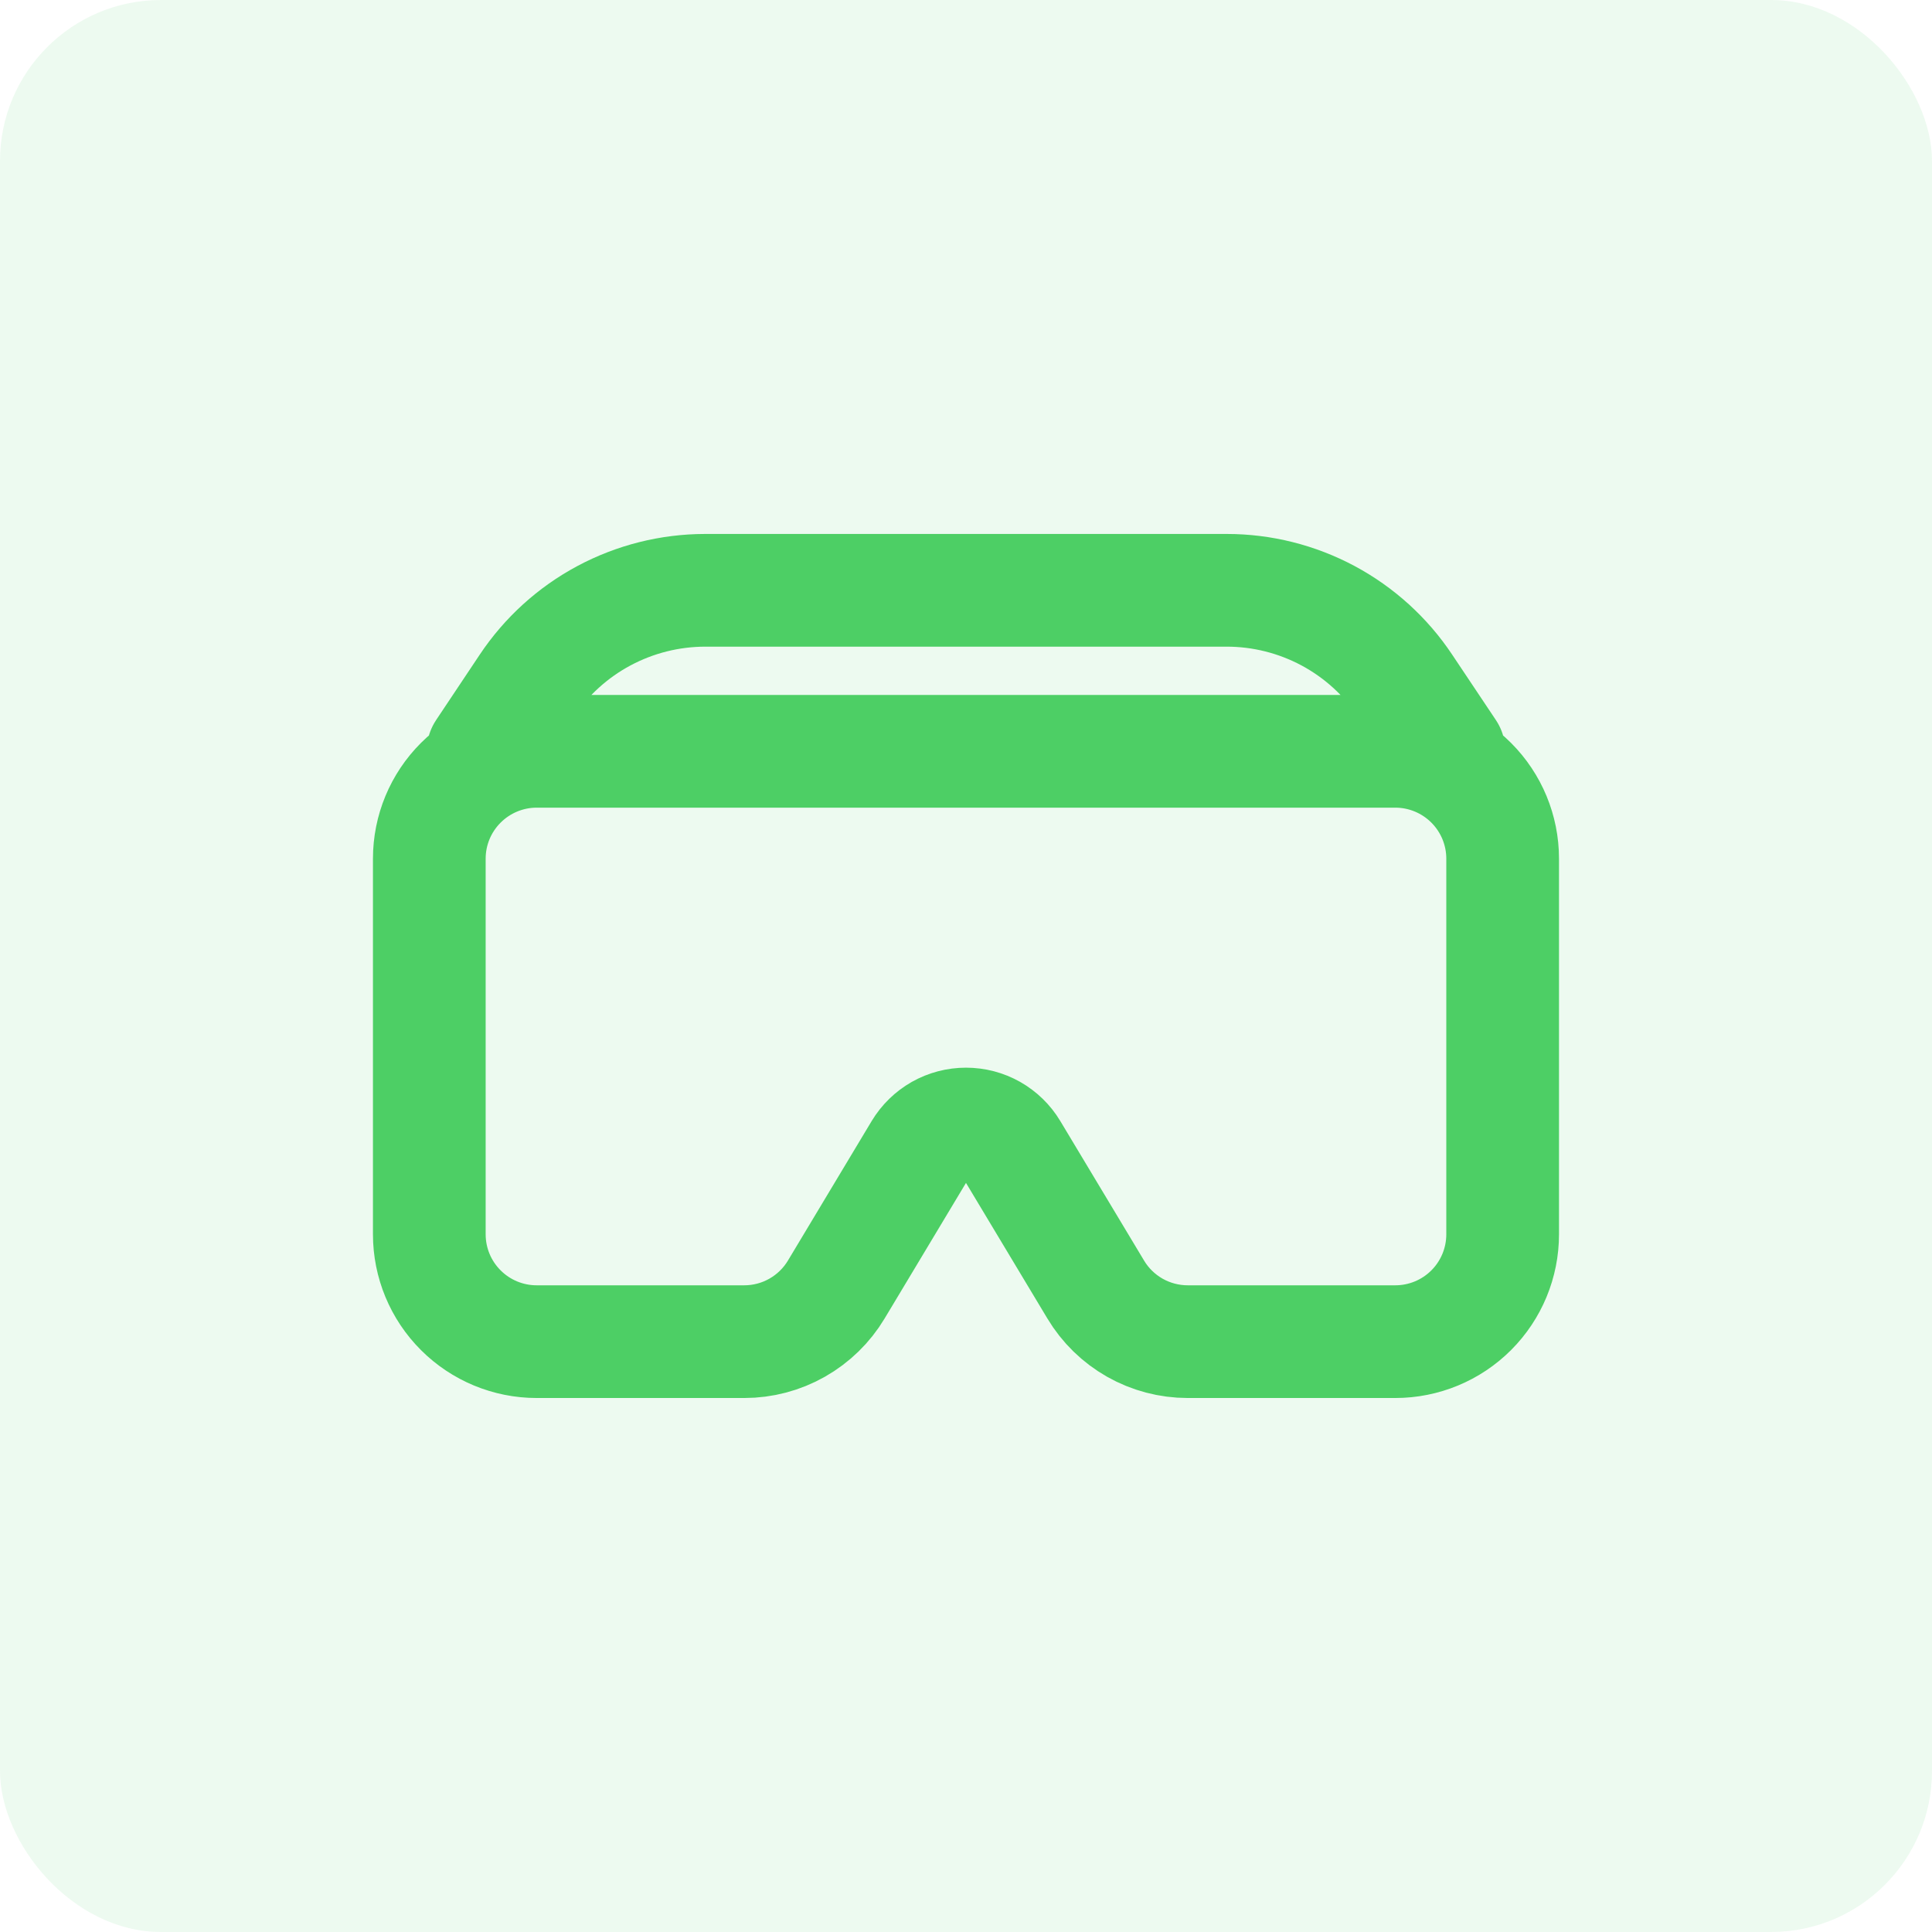
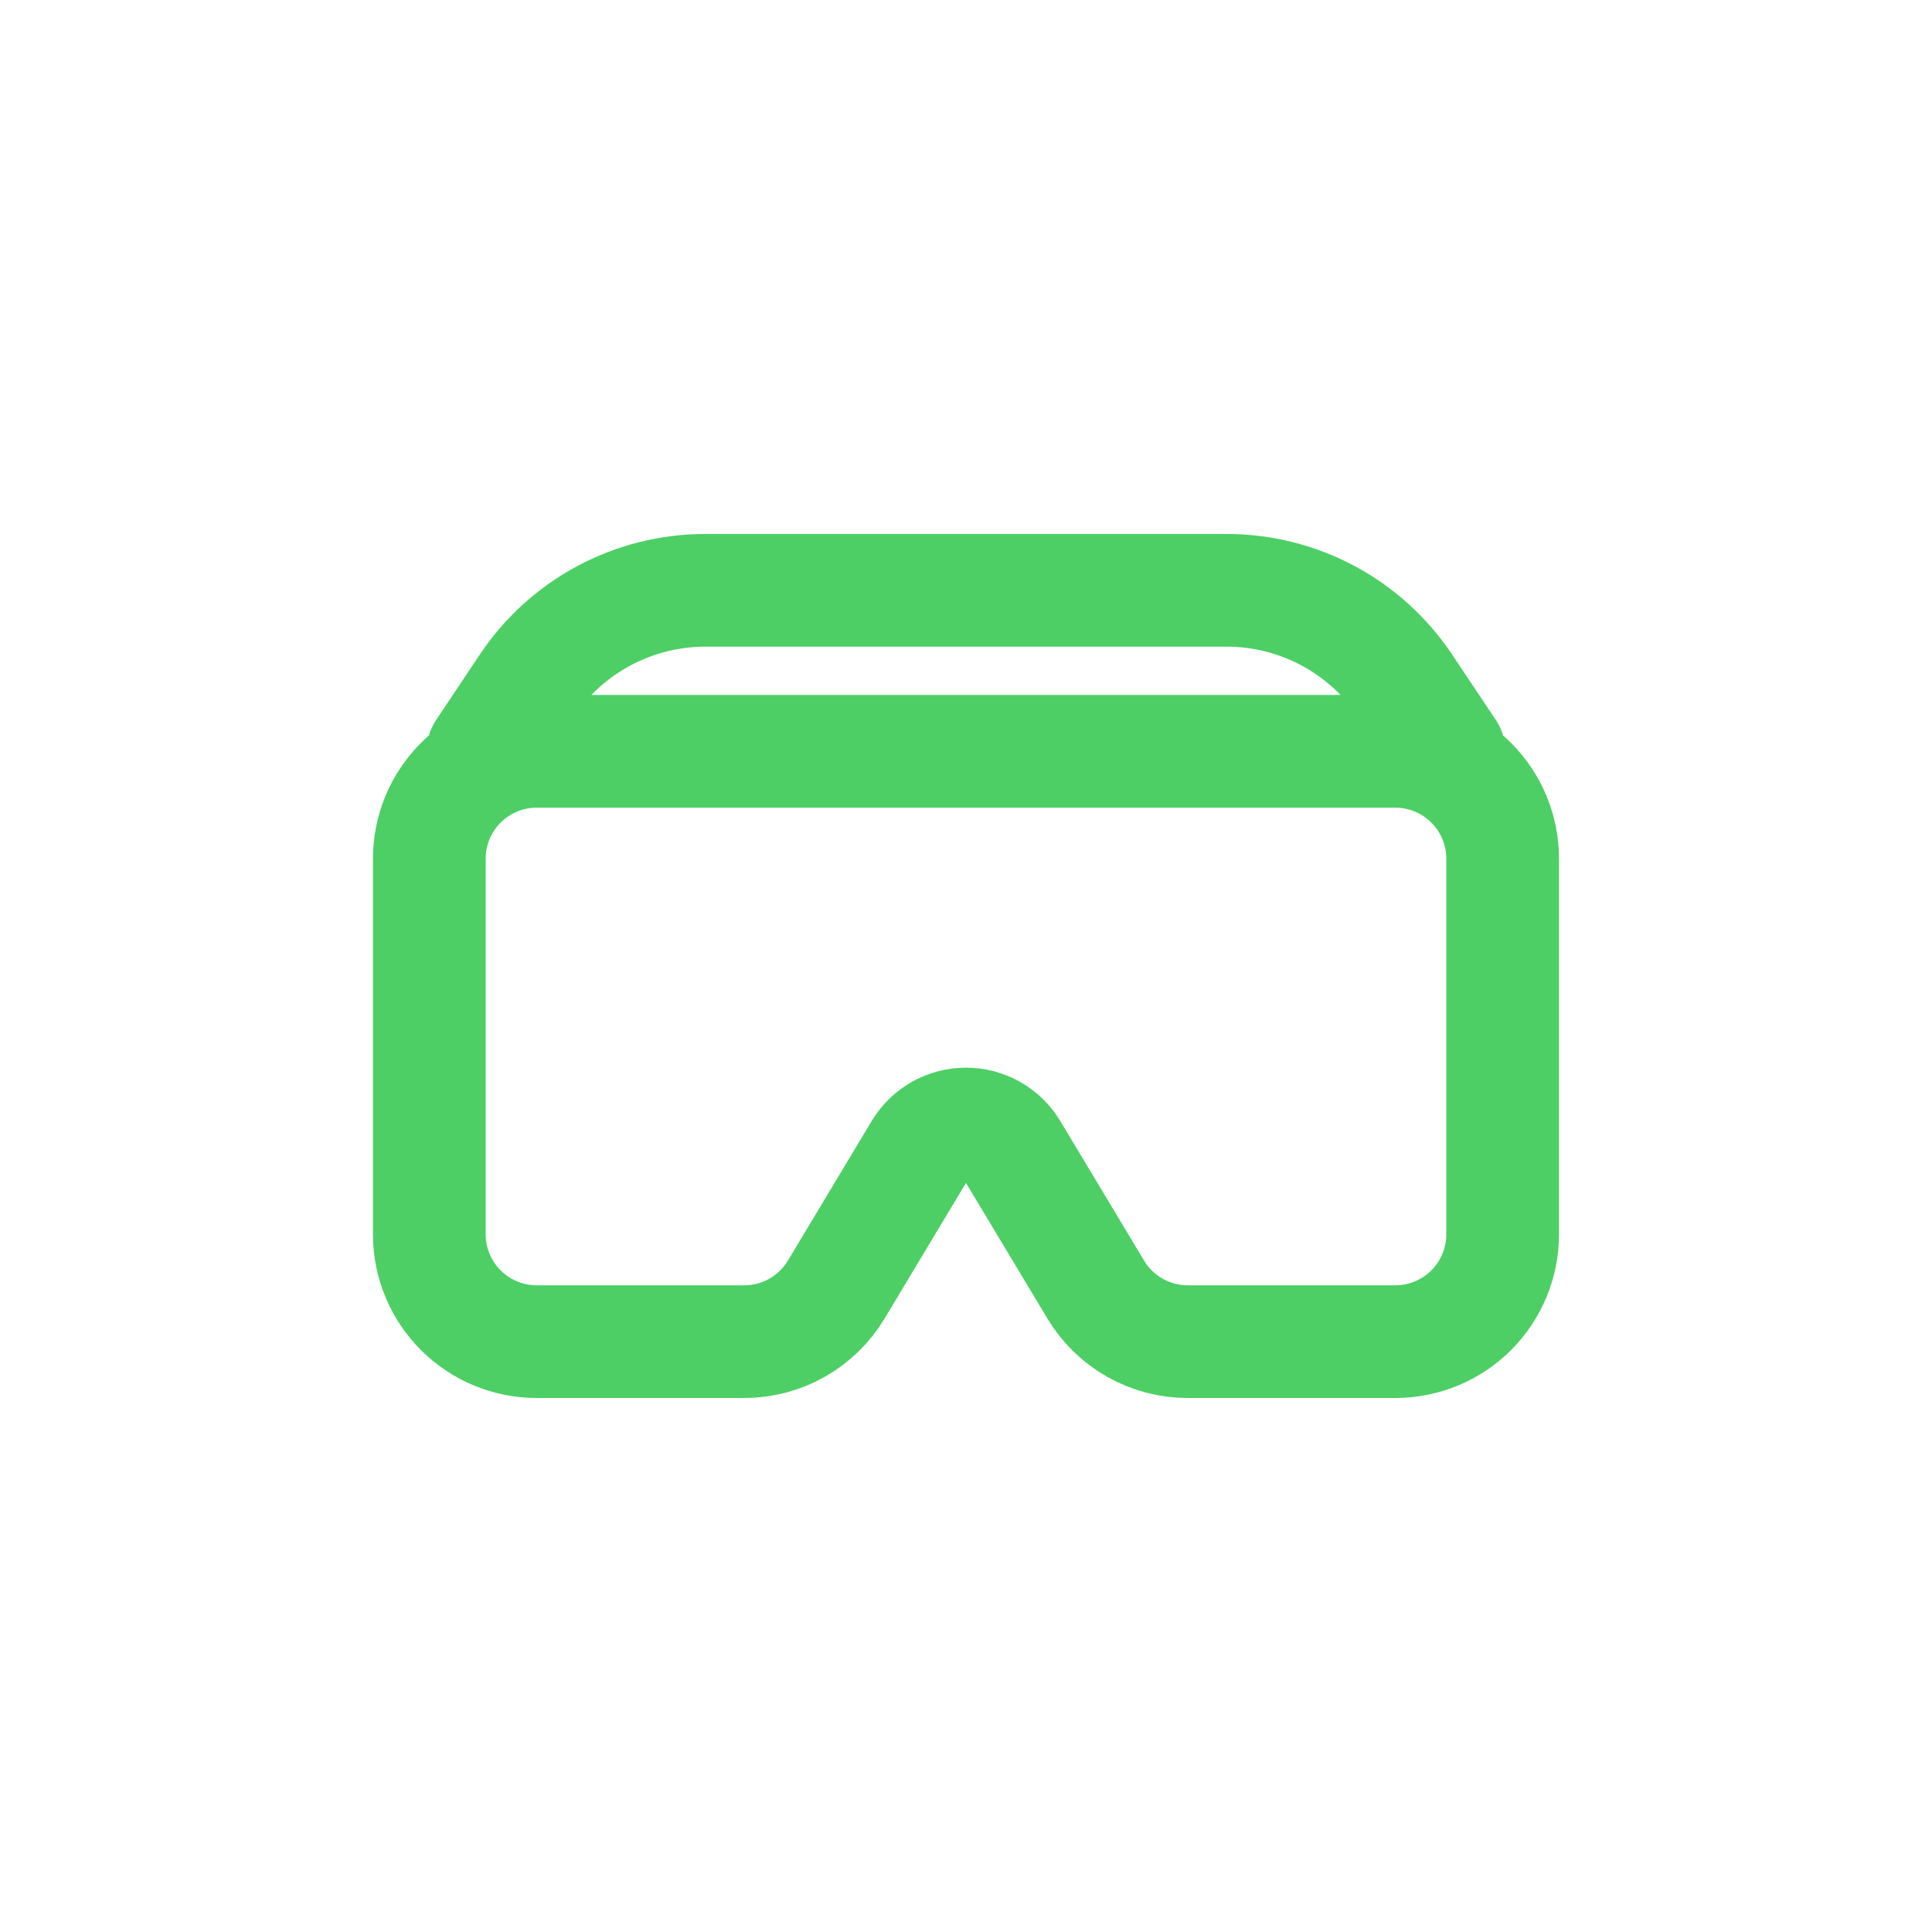
<svg xmlns="http://www.w3.org/2000/svg" width="48" height="48" viewBox="0 0 48 48" fill="none">
-   <rect opacity="0.1" width="48" height="48" rx="4" fill="#4DCF65" />
-   <path d="M10.666 21.333C10.666 20.626 10.947 19.948 11.448 19.448C11.948 18.948 12.626 18.666 13.333 18.666H34.666C35.374 18.666 36.052 18.948 36.552 19.448C37.052 19.948 37.333 20.626 37.333 21.333V30.666C37.333 31.374 37.052 32.052 36.552 32.552C36.052 33.052 35.374 33.333 34.666 33.333H29.509C29.049 33.333 28.596 33.214 28.195 32.987C27.795 32.76 27.459 32.433 27.223 32.038L25.142 28.572C25.024 28.375 24.856 28.212 24.656 28.098C24.456 27.985 24.23 27.926 24 27.926C23.77 27.926 23.544 27.985 23.343 28.098C23.143 28.212 22.976 28.375 22.857 28.572L20.777 32.038C20.54 32.433 20.205 32.76 19.804 32.987C19.404 33.214 18.951 33.333 18.491 33.333H13.333C12.626 33.333 11.948 33.052 11.448 32.552C10.947 32.052 10.666 31.374 10.666 30.666V21.333ZM13.084 17.041C13.571 16.311 14.23 15.712 15.004 15.298C15.778 14.884 16.642 14.667 17.52 14.666H30.477C31.355 14.666 32.219 14.883 32.994 15.297C33.768 15.712 34.428 16.311 34.914 17.041L36 18.666H12L13.084 17.041Z" stroke="#4DCF65" stroke-width="2.8" stroke-linecap="round" stroke-linejoin="round" />
+   <path d="M10.666 21.333C10.666 20.626 10.947 19.948 11.448 19.448C11.948 18.948 12.626 18.666 13.333 18.666H34.666C35.374 18.666 36.052 18.948 36.552 19.448C37.052 19.948 37.333 20.626 37.333 21.333V30.666C37.333 31.374 37.052 32.052 36.552 32.552C36.052 33.052 35.374 33.333 34.666 33.333H29.509C29.049 33.333 28.596 33.214 28.195 32.987C27.795 32.76 27.459 32.433 27.223 32.038L25.142 28.572C25.024 28.375 24.856 28.212 24.656 28.098C24.456 27.985 24.23 27.926 24 27.926C23.77 27.926 23.544 27.985 23.343 28.098C23.143 28.212 22.976 28.375 22.857 28.572L20.777 32.038C20.54 32.433 20.205 32.76 19.804 32.987C19.404 33.214 18.951 33.333 18.491 33.333H13.333C12.626 33.333 11.948 33.052 11.448 32.552C10.947 32.052 10.666 31.374 10.666 30.666ZM13.084 17.041C13.571 16.311 14.23 15.712 15.004 15.298C15.778 14.884 16.642 14.667 17.52 14.666H30.477C31.355 14.666 32.219 14.883 32.994 15.297C33.768 15.712 34.428 16.311 34.914 17.041L36 18.666H12L13.084 17.041Z" stroke="#4DCF65" stroke-width="2.8" stroke-linecap="round" stroke-linejoin="round" />
</svg>